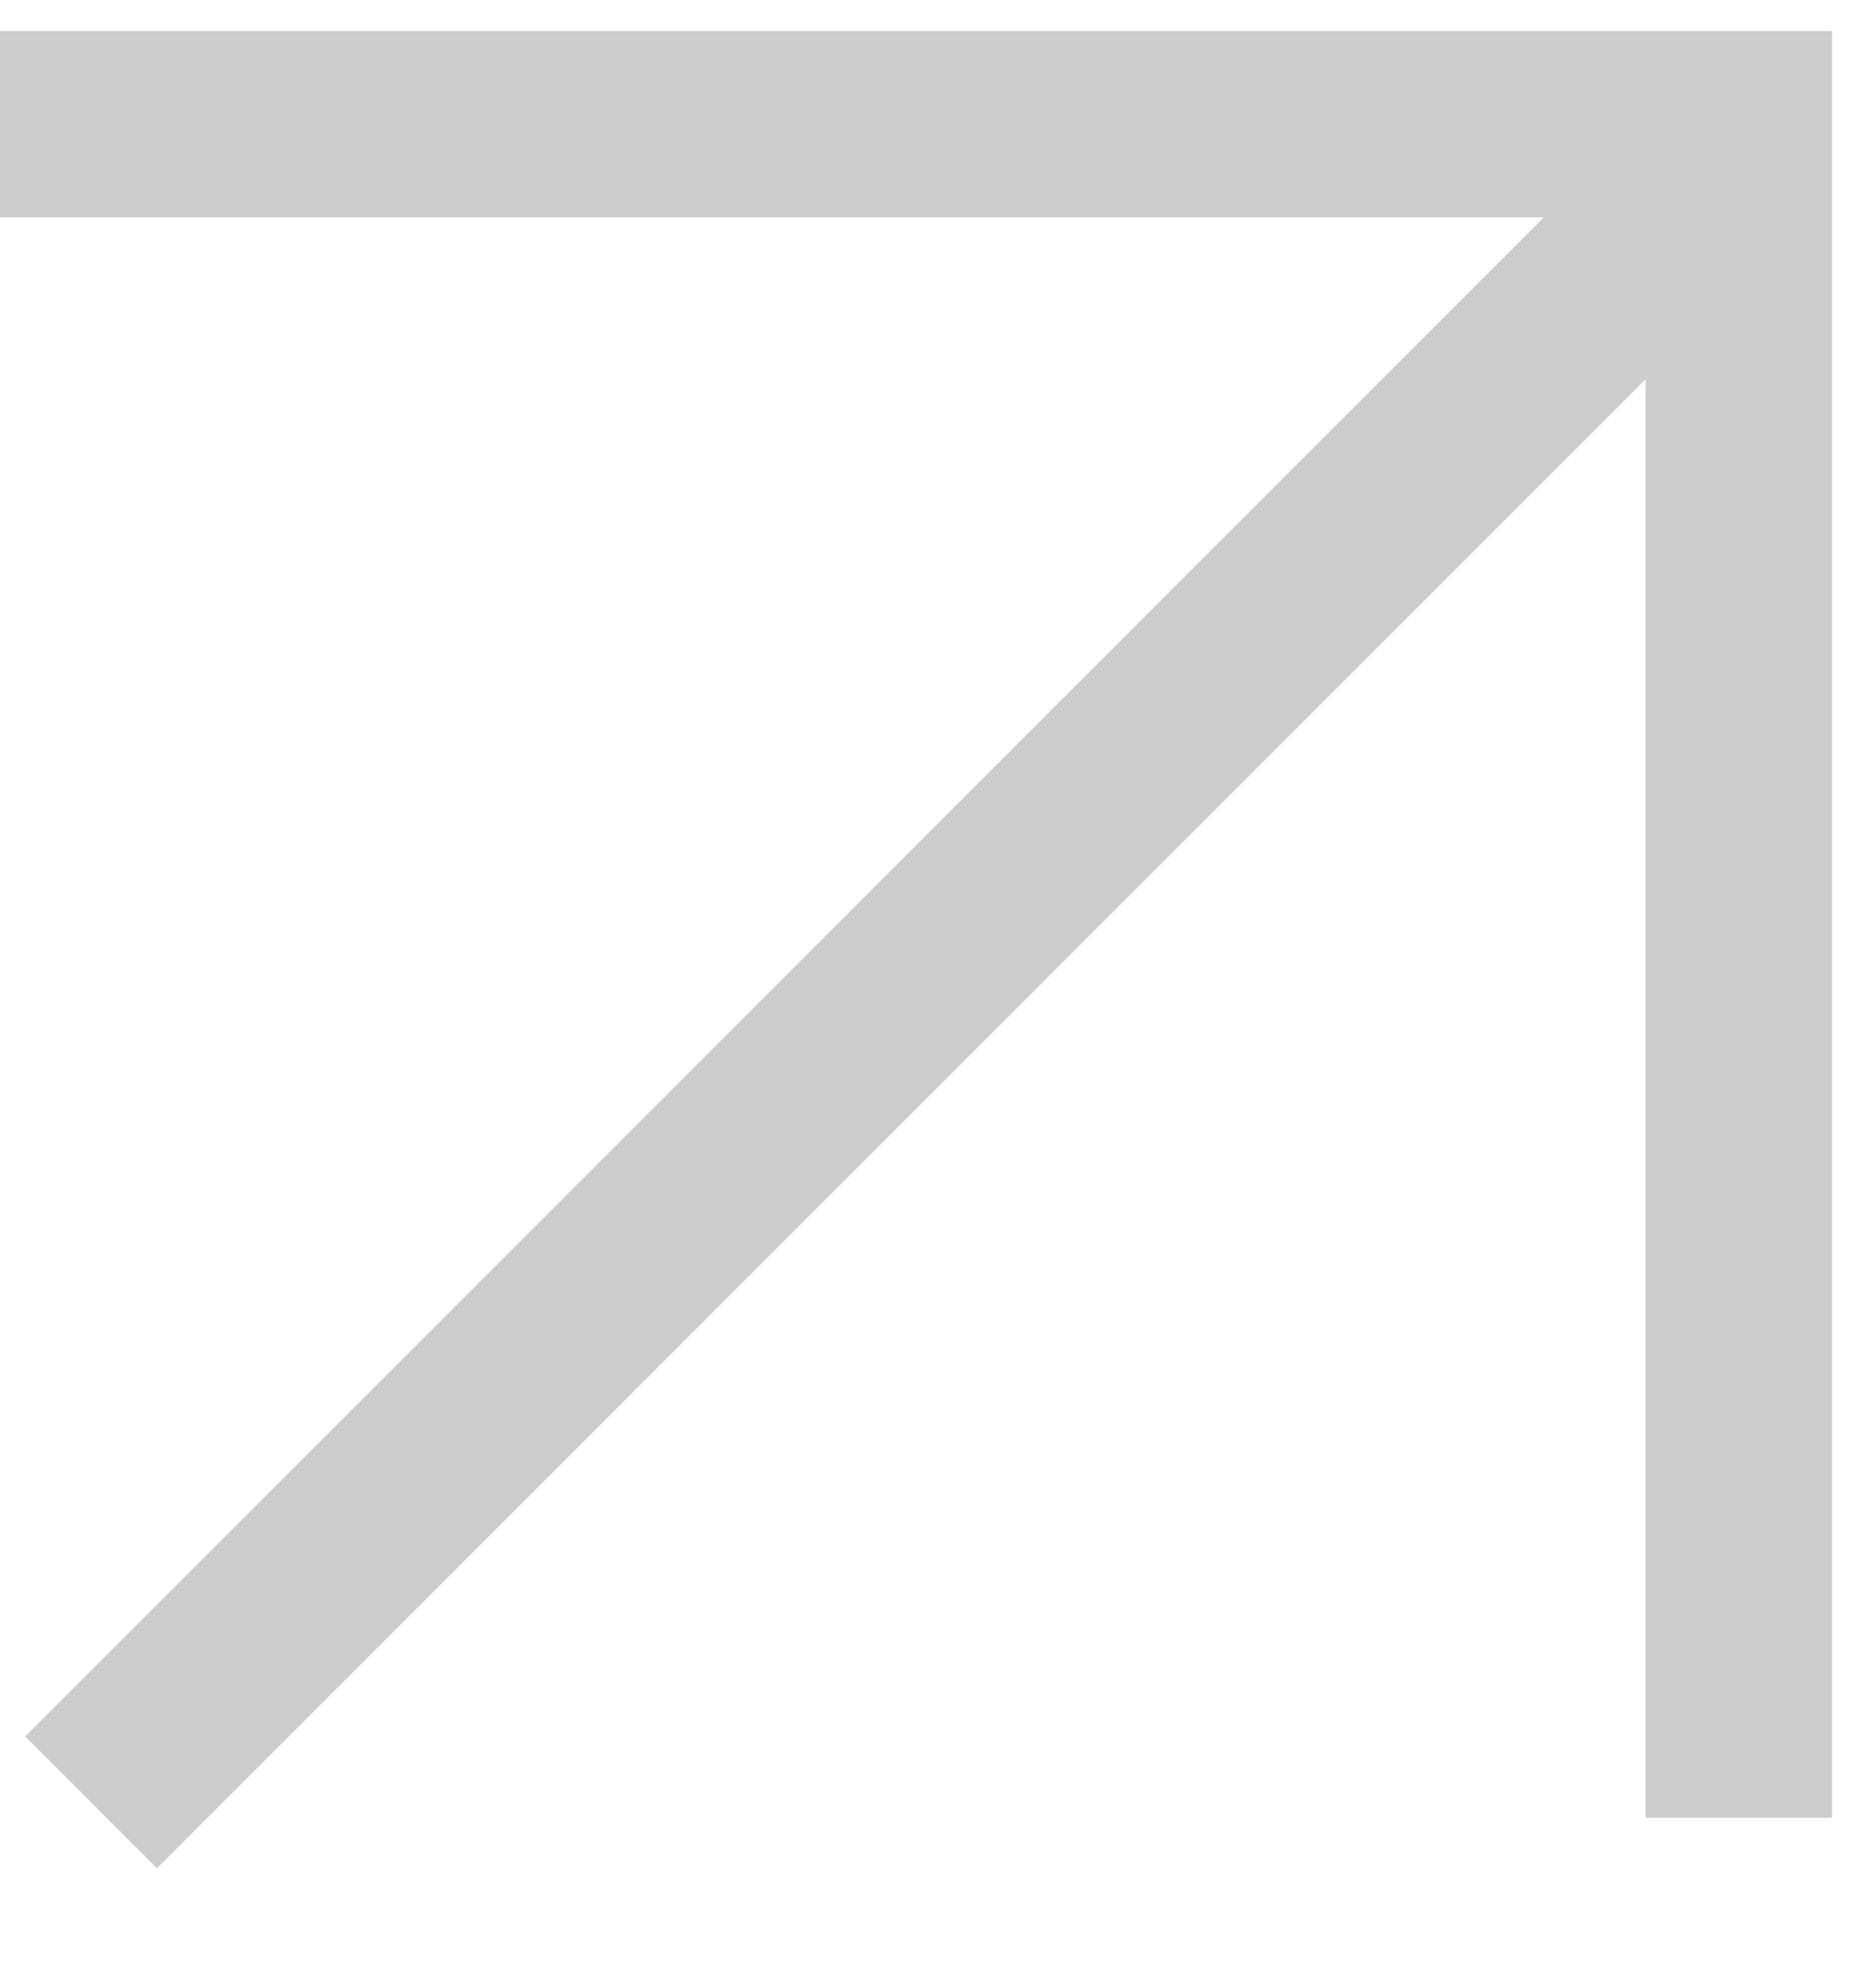
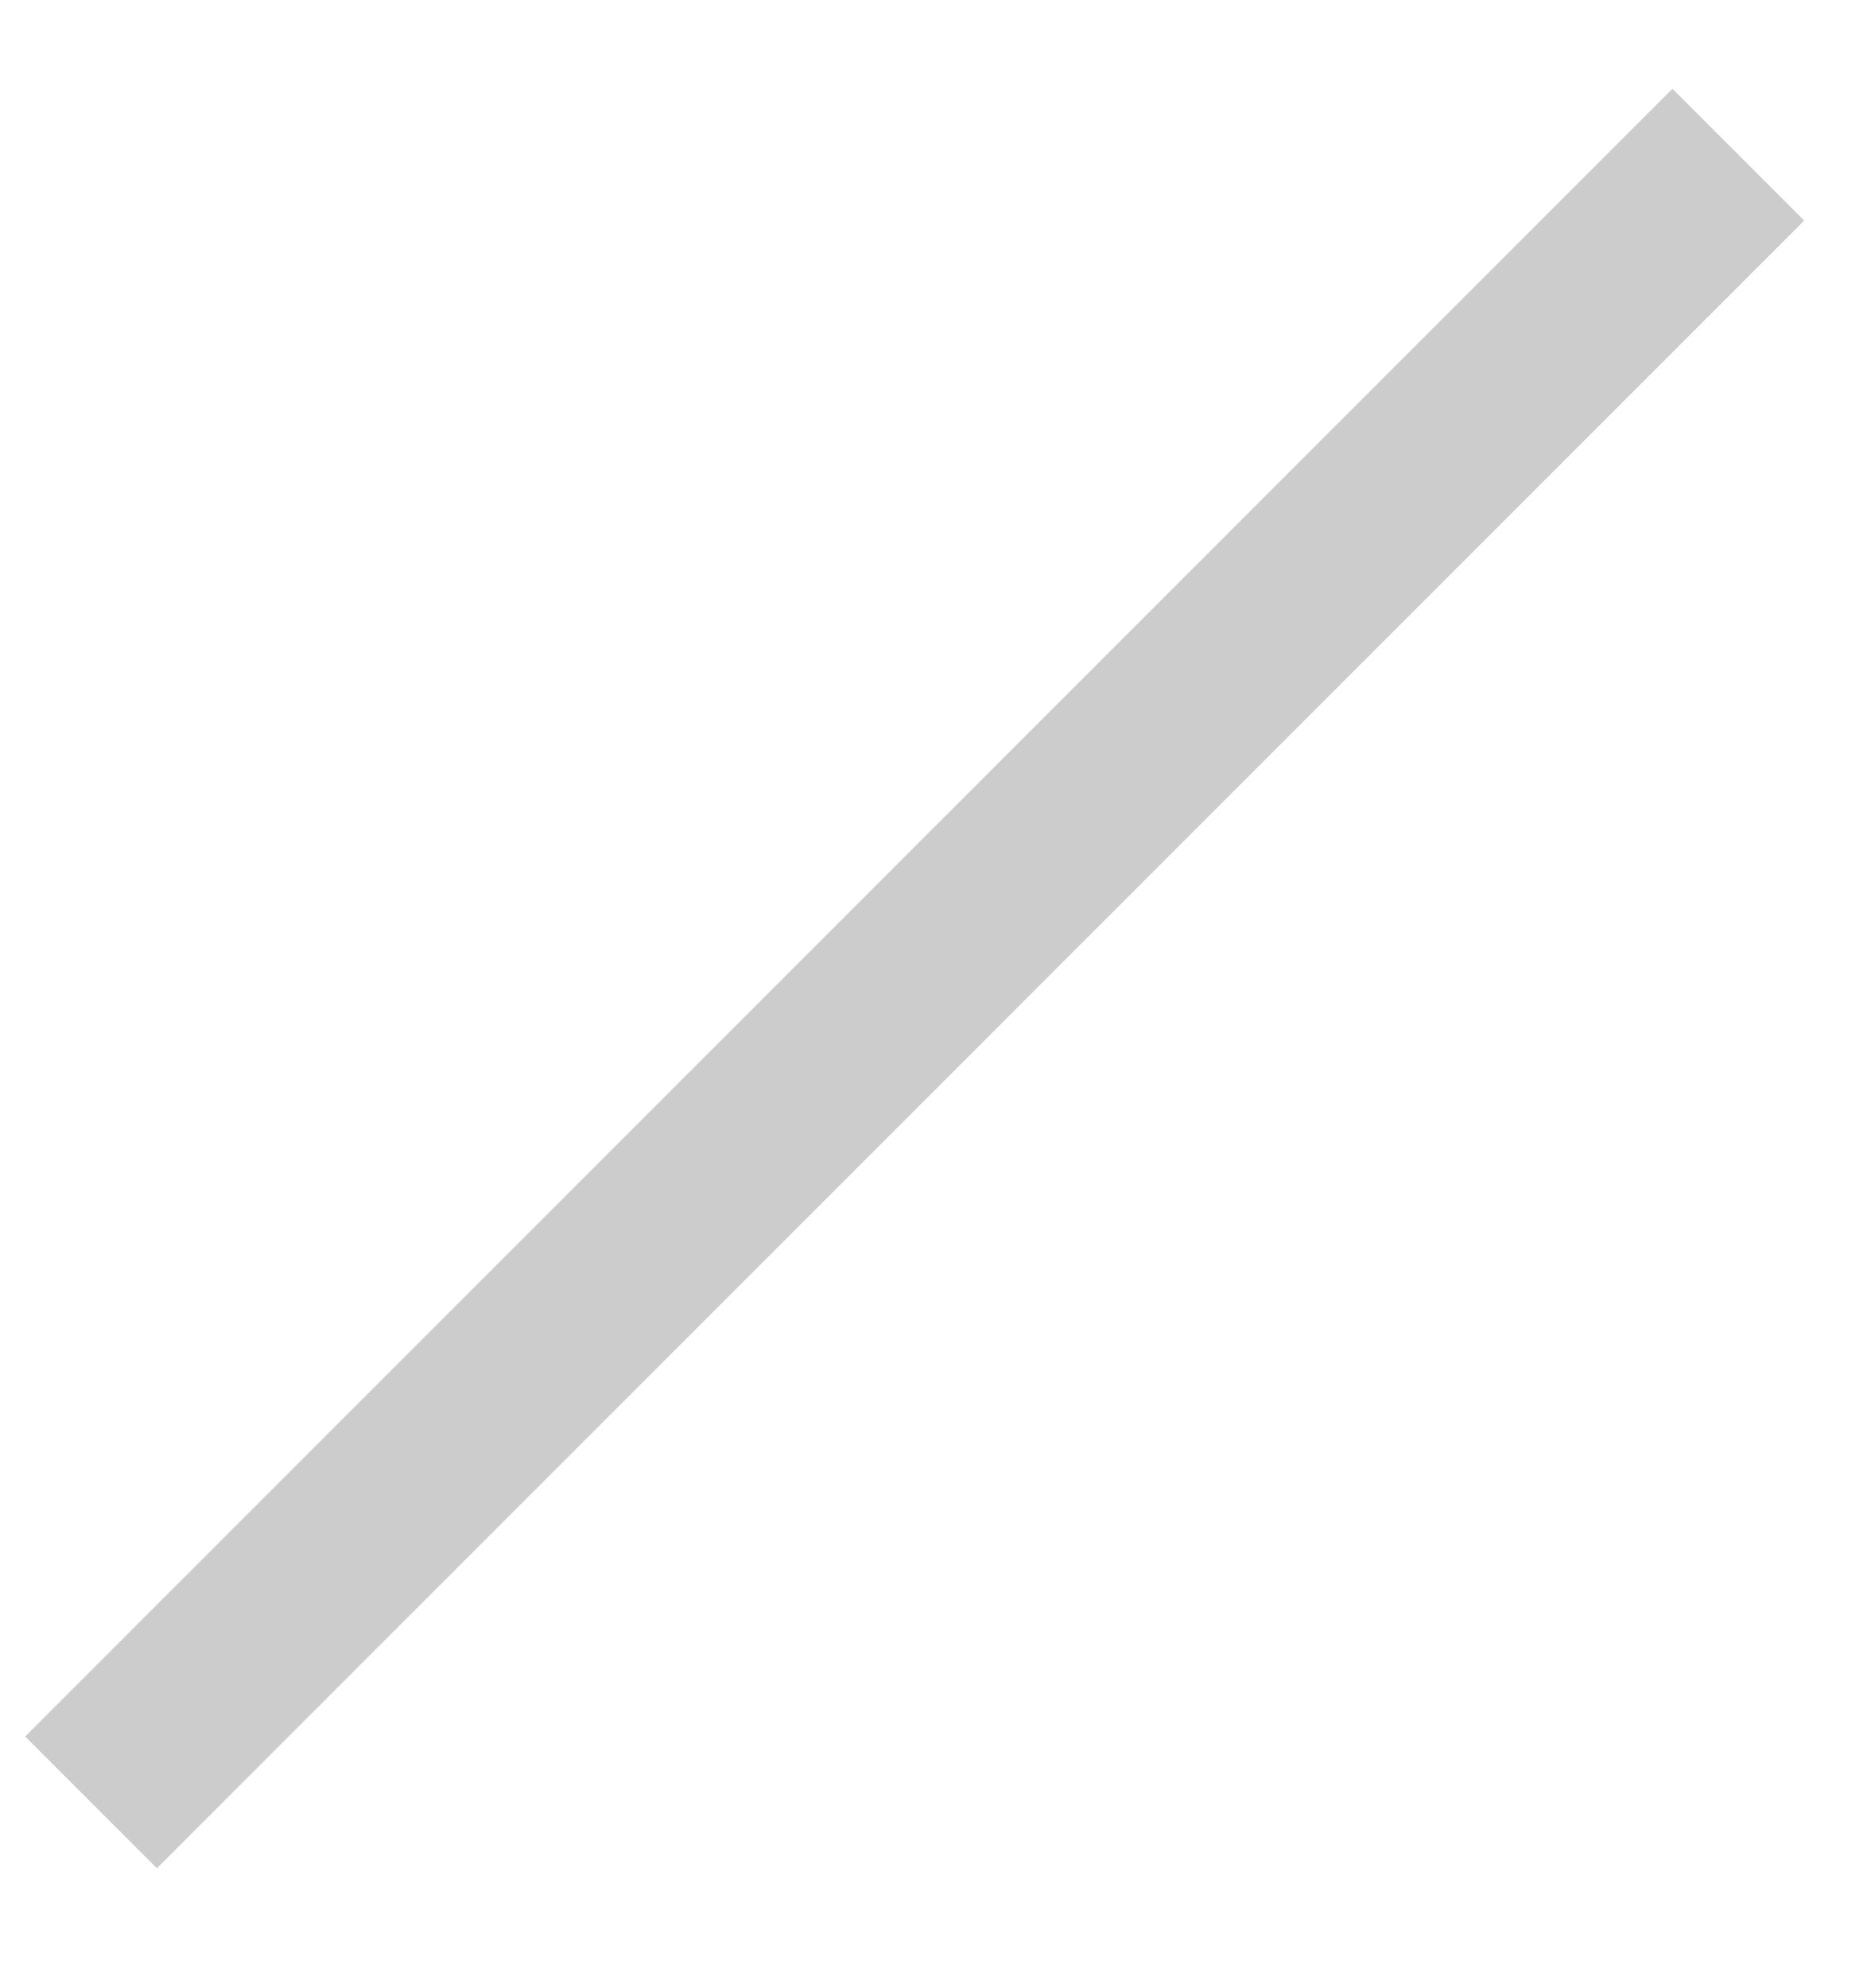
<svg xmlns="http://www.w3.org/2000/svg" width="15" height="16" viewBox="0 0 15 16" fill="none">
-   <path d="M14 14.632L14 1H0" stroke="#CCCCCC" stroke-width="1.5" />
  <path d="M13.996 1.245L0.733 14.508" stroke="#CCCCCC" stroke-width="1.5" />
</svg>